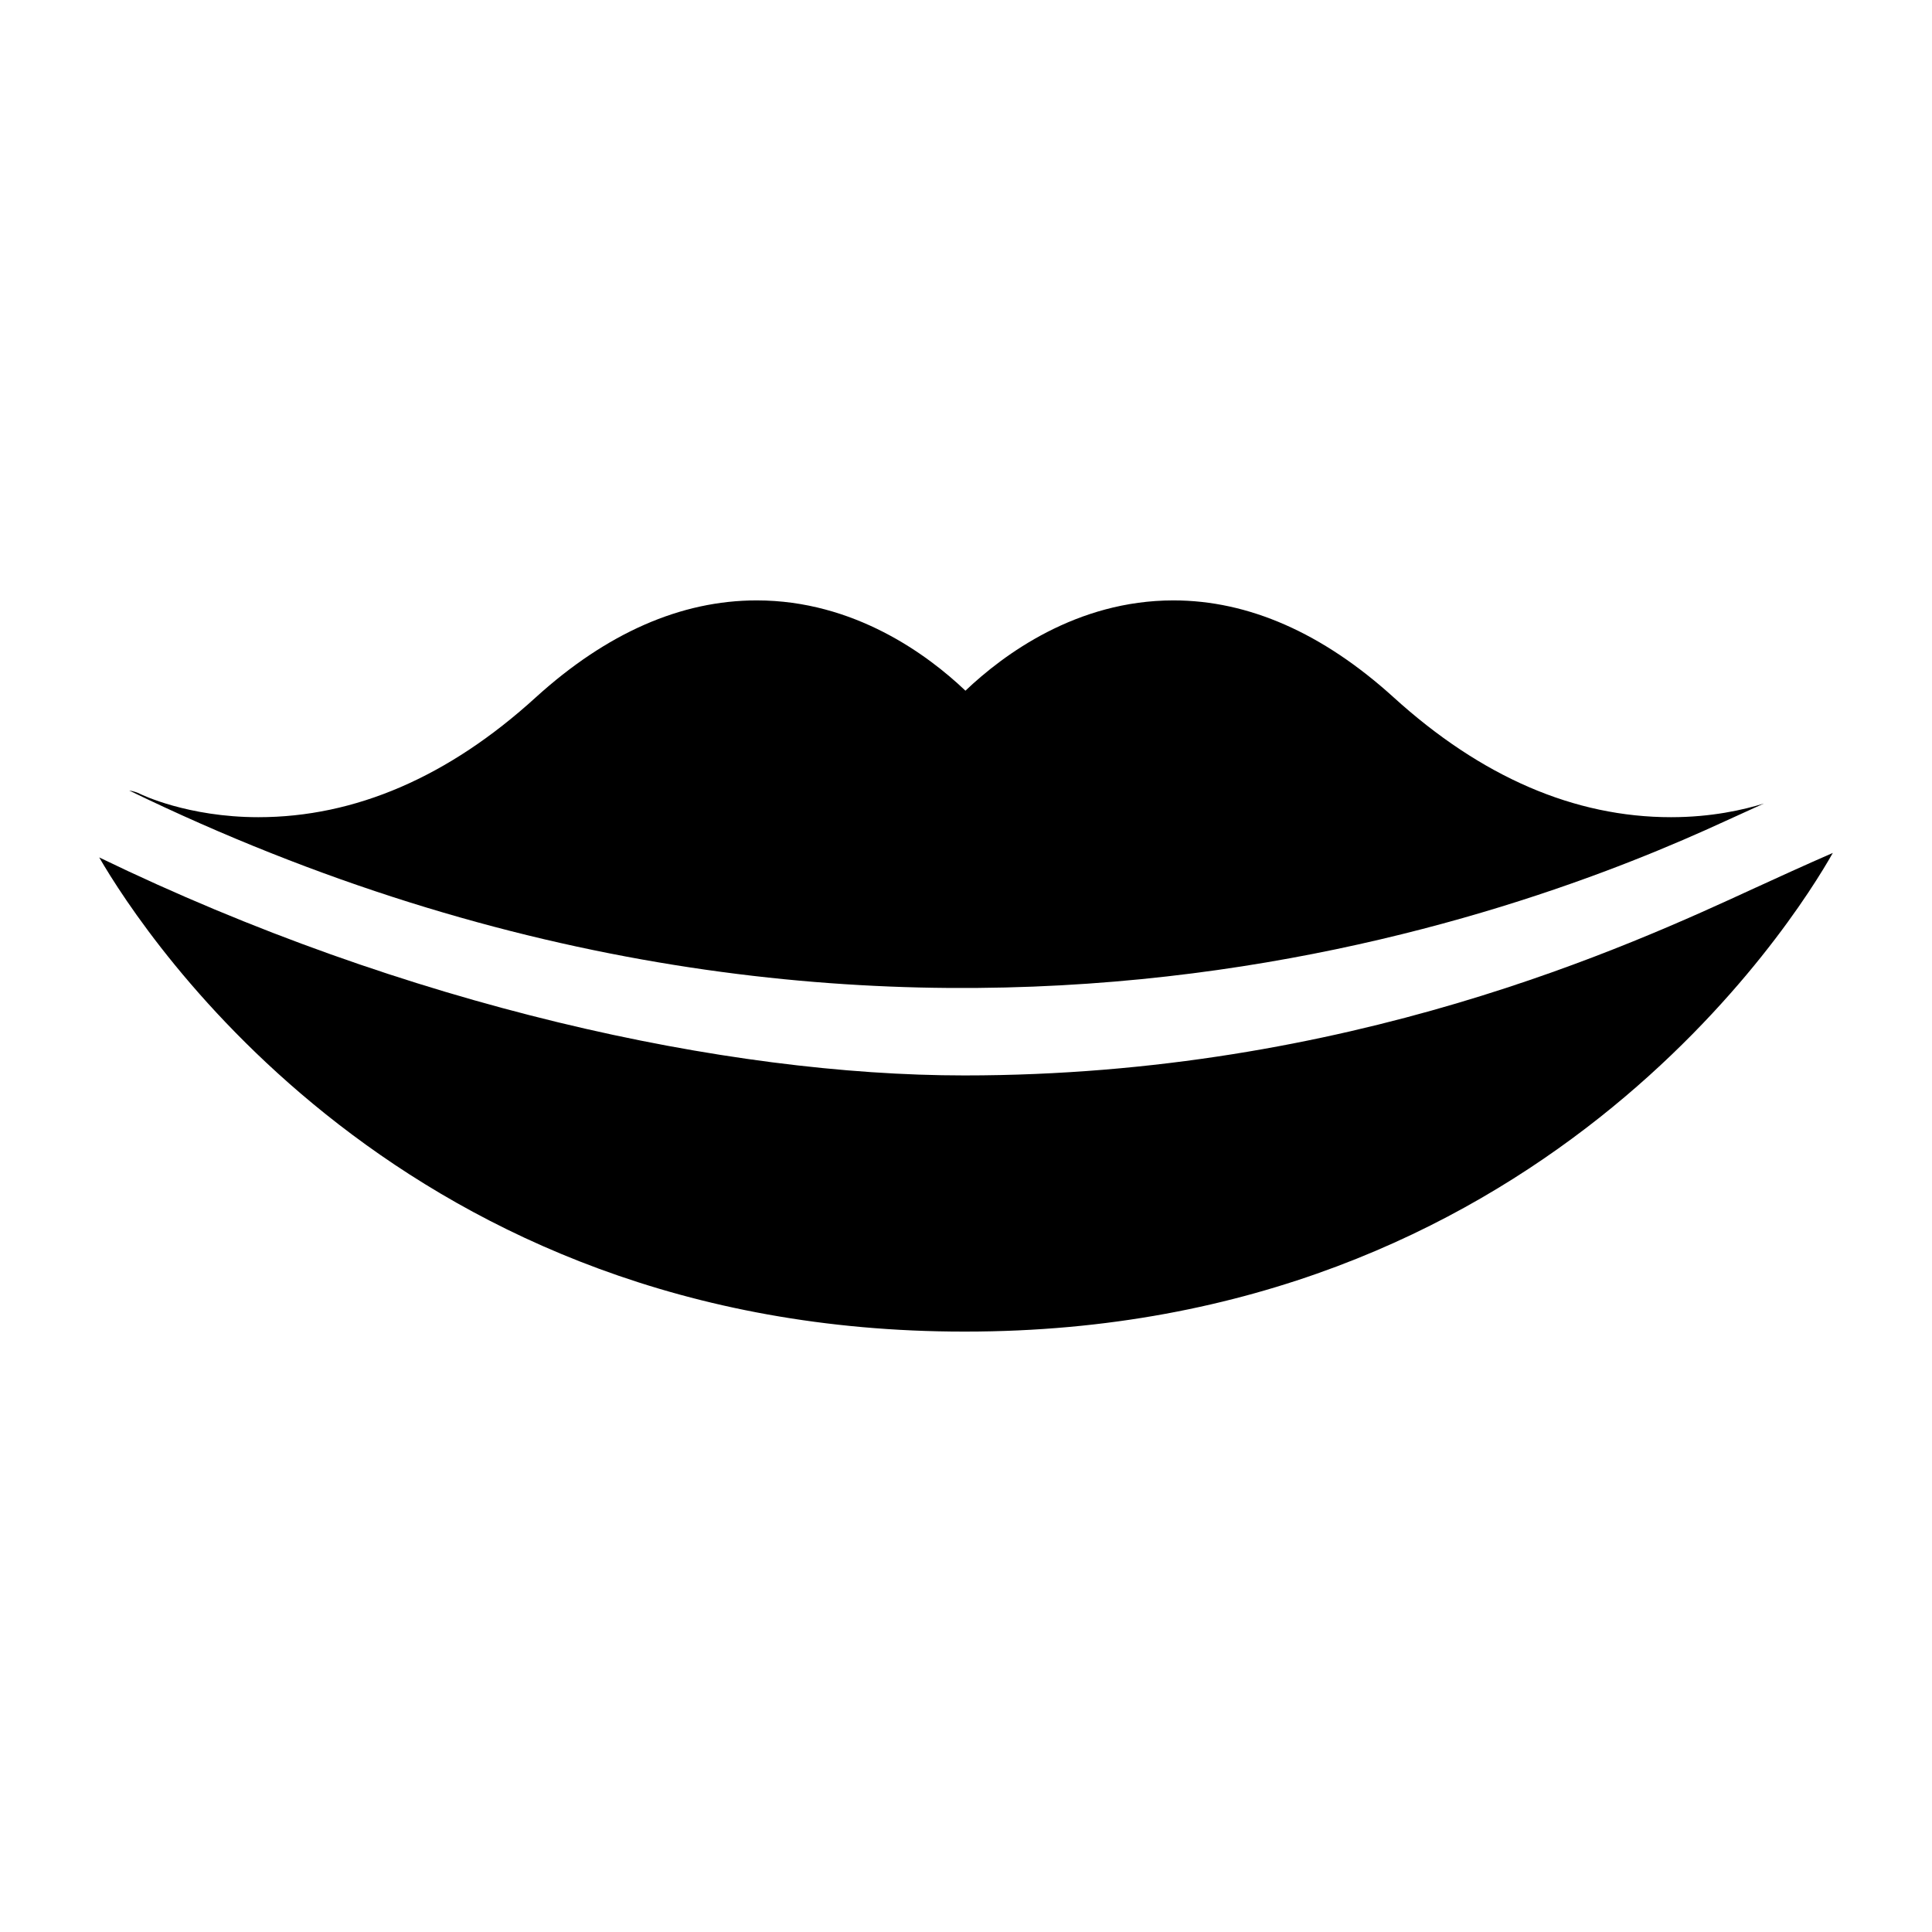
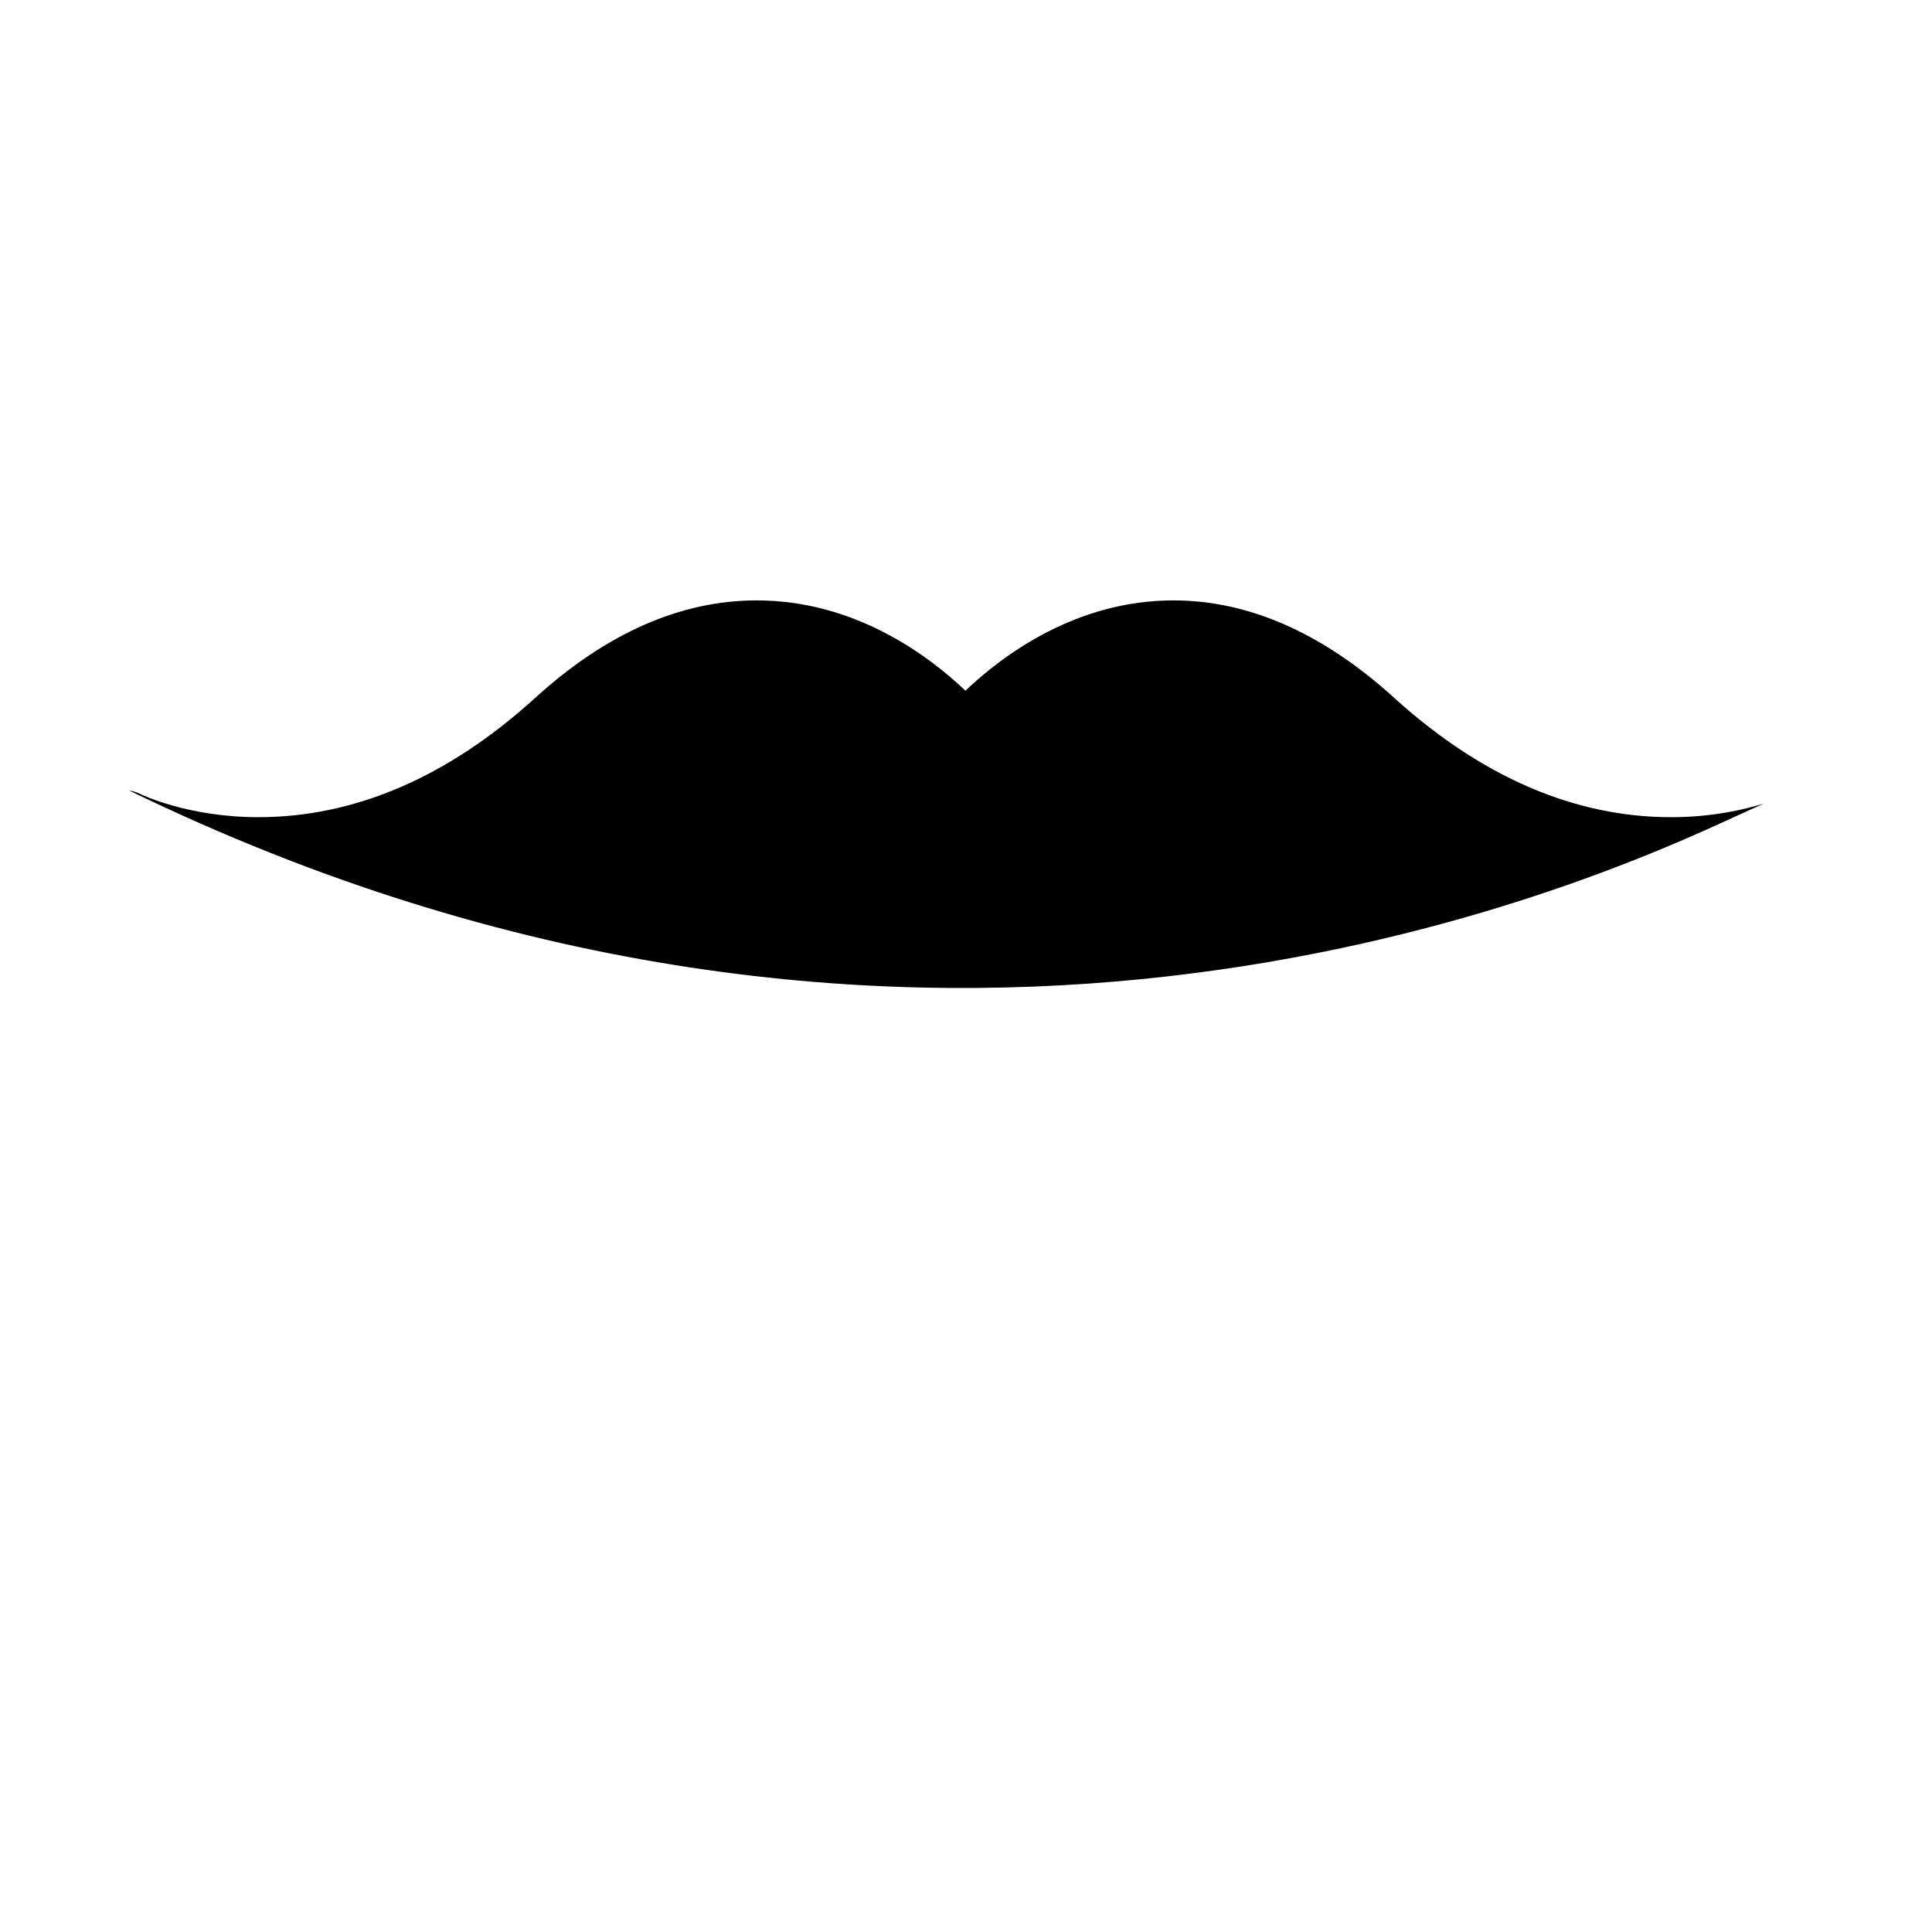
<svg xmlns="http://www.w3.org/2000/svg" fill="#000000" width="800px" height="800px" version="1.1" viewBox="144 144 512 512">
  <g>
-     <path d="m609.27 379.23c-33.277 15.348-107.91 49.77-209.71 49.77-63.02 0-147.84-18.324-229.27-57.777 12.344 21.273 80.695 125.66 229.18 125.66h0.387c151.62 0 219.66-108.8 229.86-126.85-6.711 2.922-15.895 7.098-20.438 9.199z" />
    <path d="m601.15 361.63c2.754-1.27 6.441-2.953 10.305-4.691-5.457 1.691-13.93 3.625-24.613 3.625-25.578 0-50.285-10.656-73.535-31.777-18.797-17.055-38.465-25.676-58.328-25.676-25.676 0-45.051 14.34-55.129 23.93-10.074-9.594-29.551-23.93-55.32-23.93-20.055 0-39.723 8.621-58.52 25.676-23.156 21.121-47.957 31.777-73.535 31.777-18.797 0-31.199-6.102-31.199-6.102-0.977-0.5-2.008-0.812-3.047-0.969 202.96 98.59 371.09 32.039 422.92 8.137z" />
  </g>
</svg>